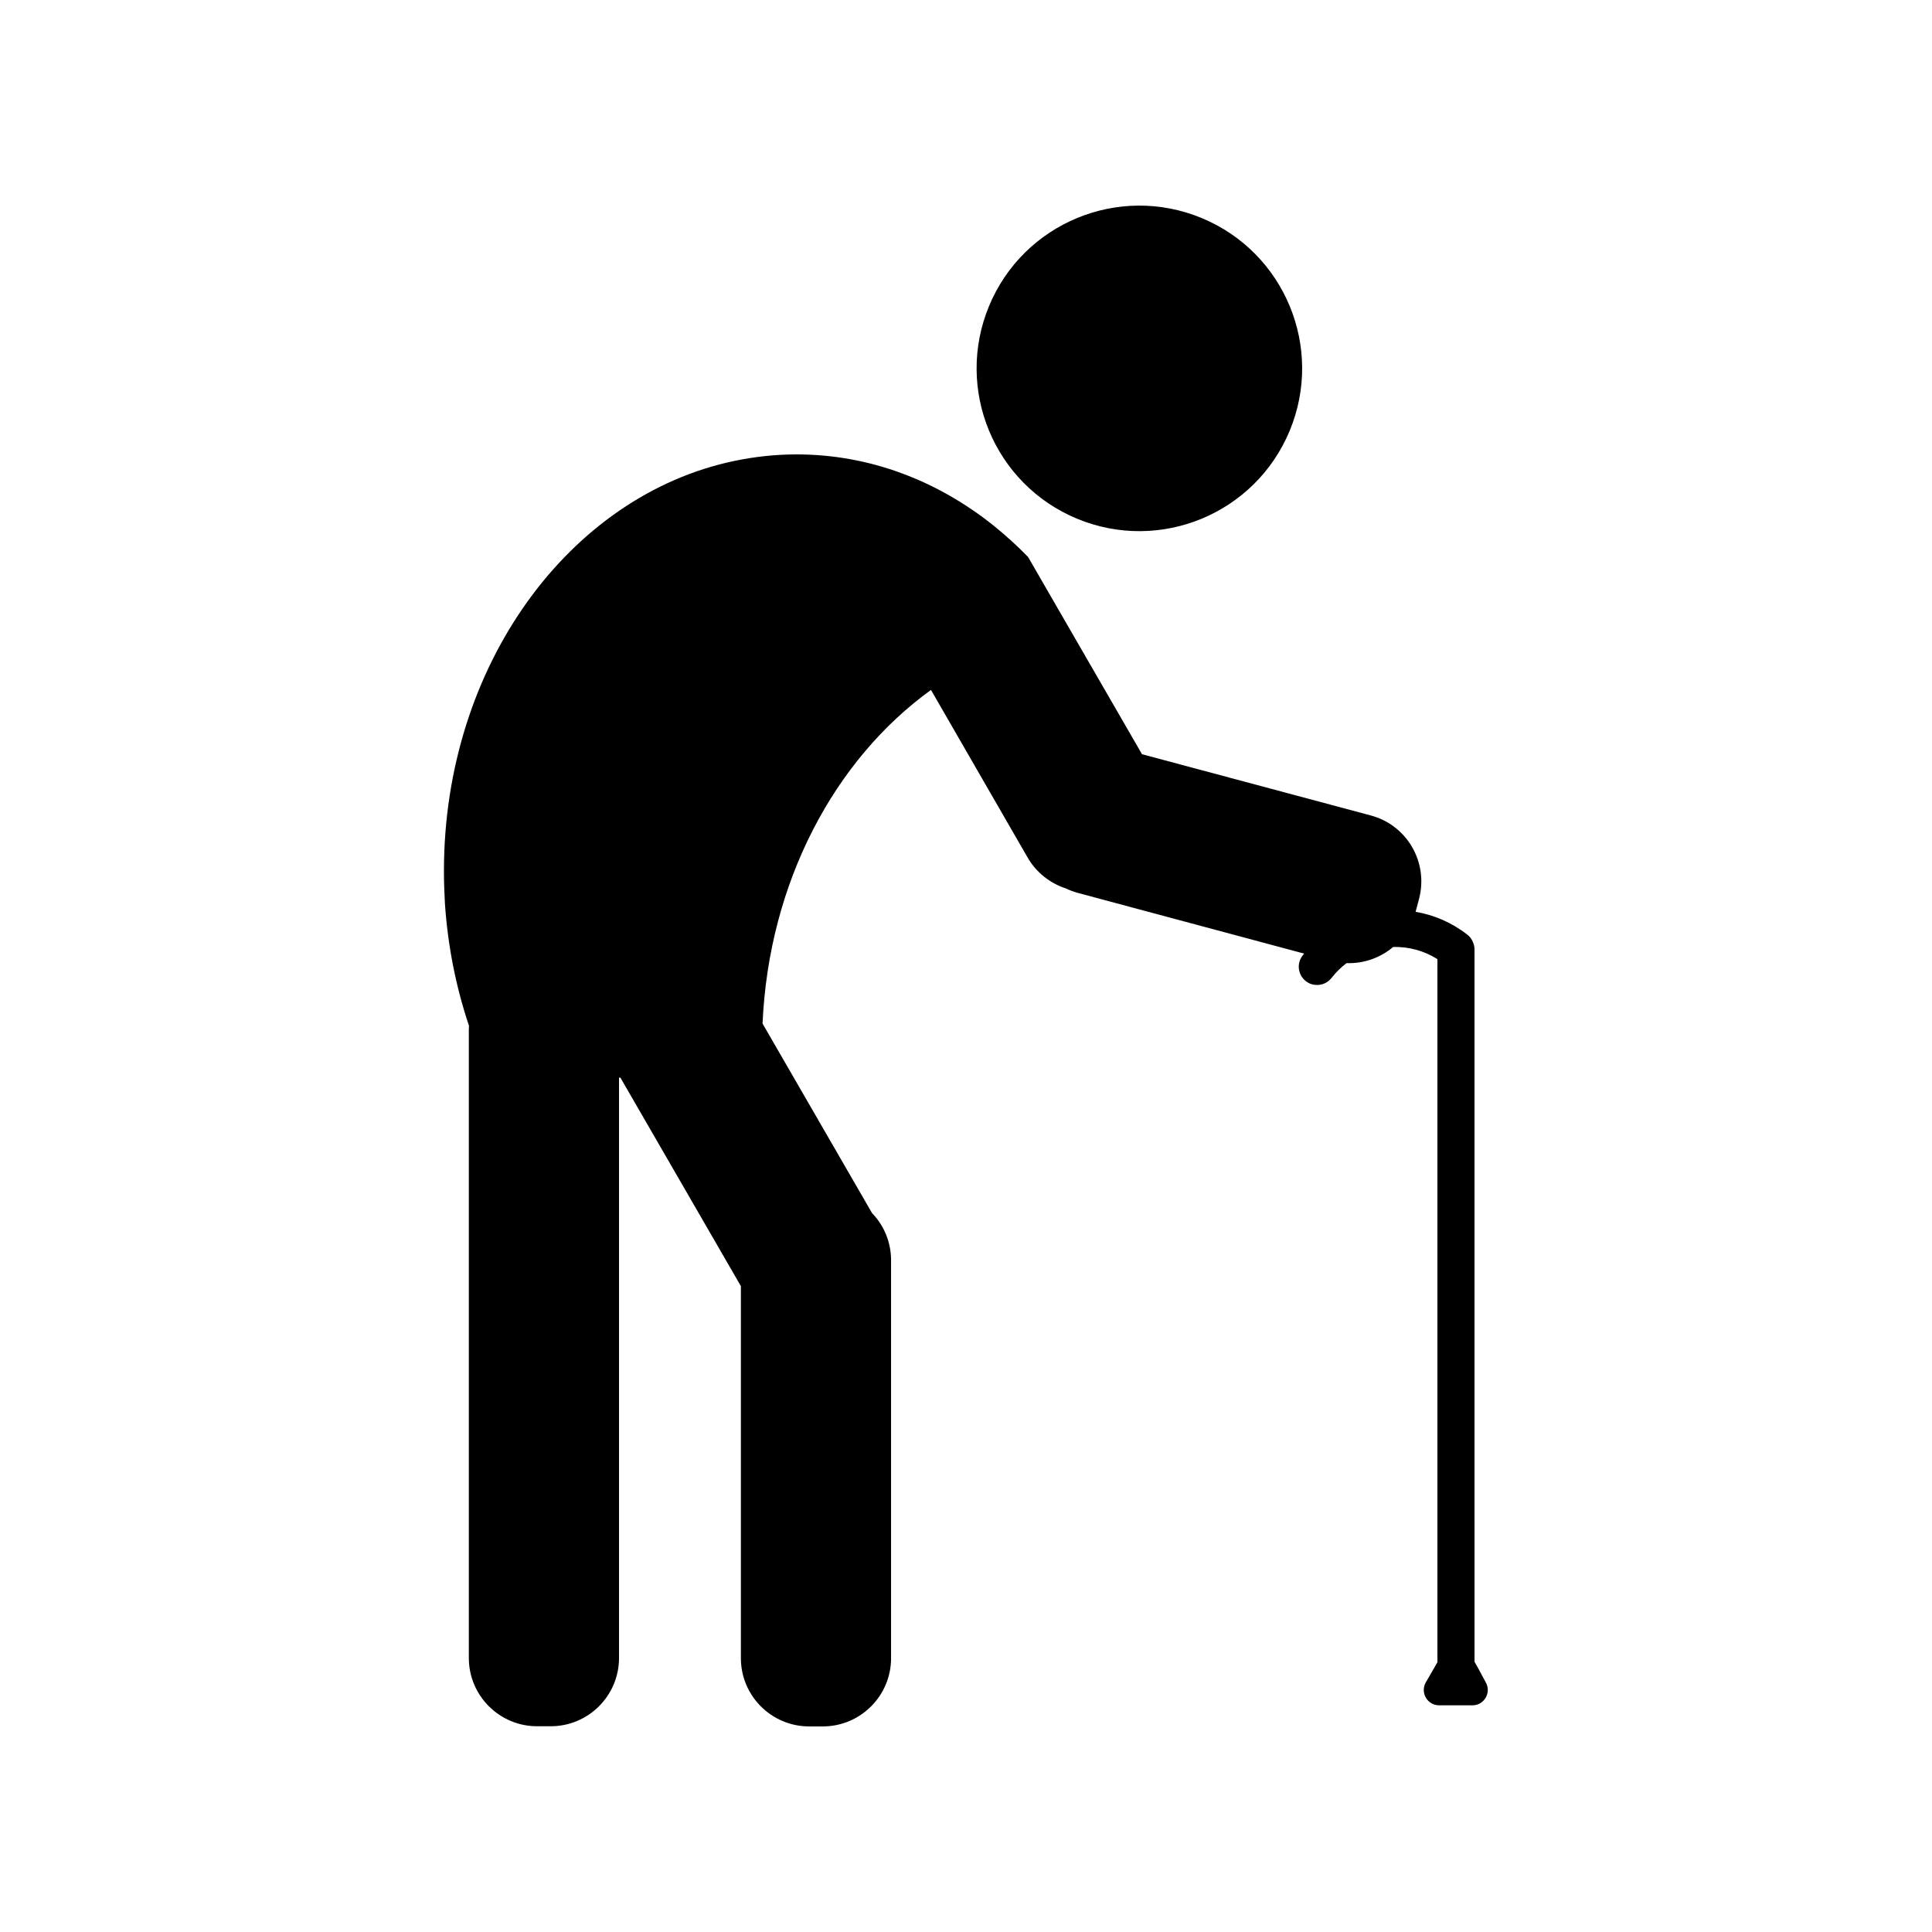
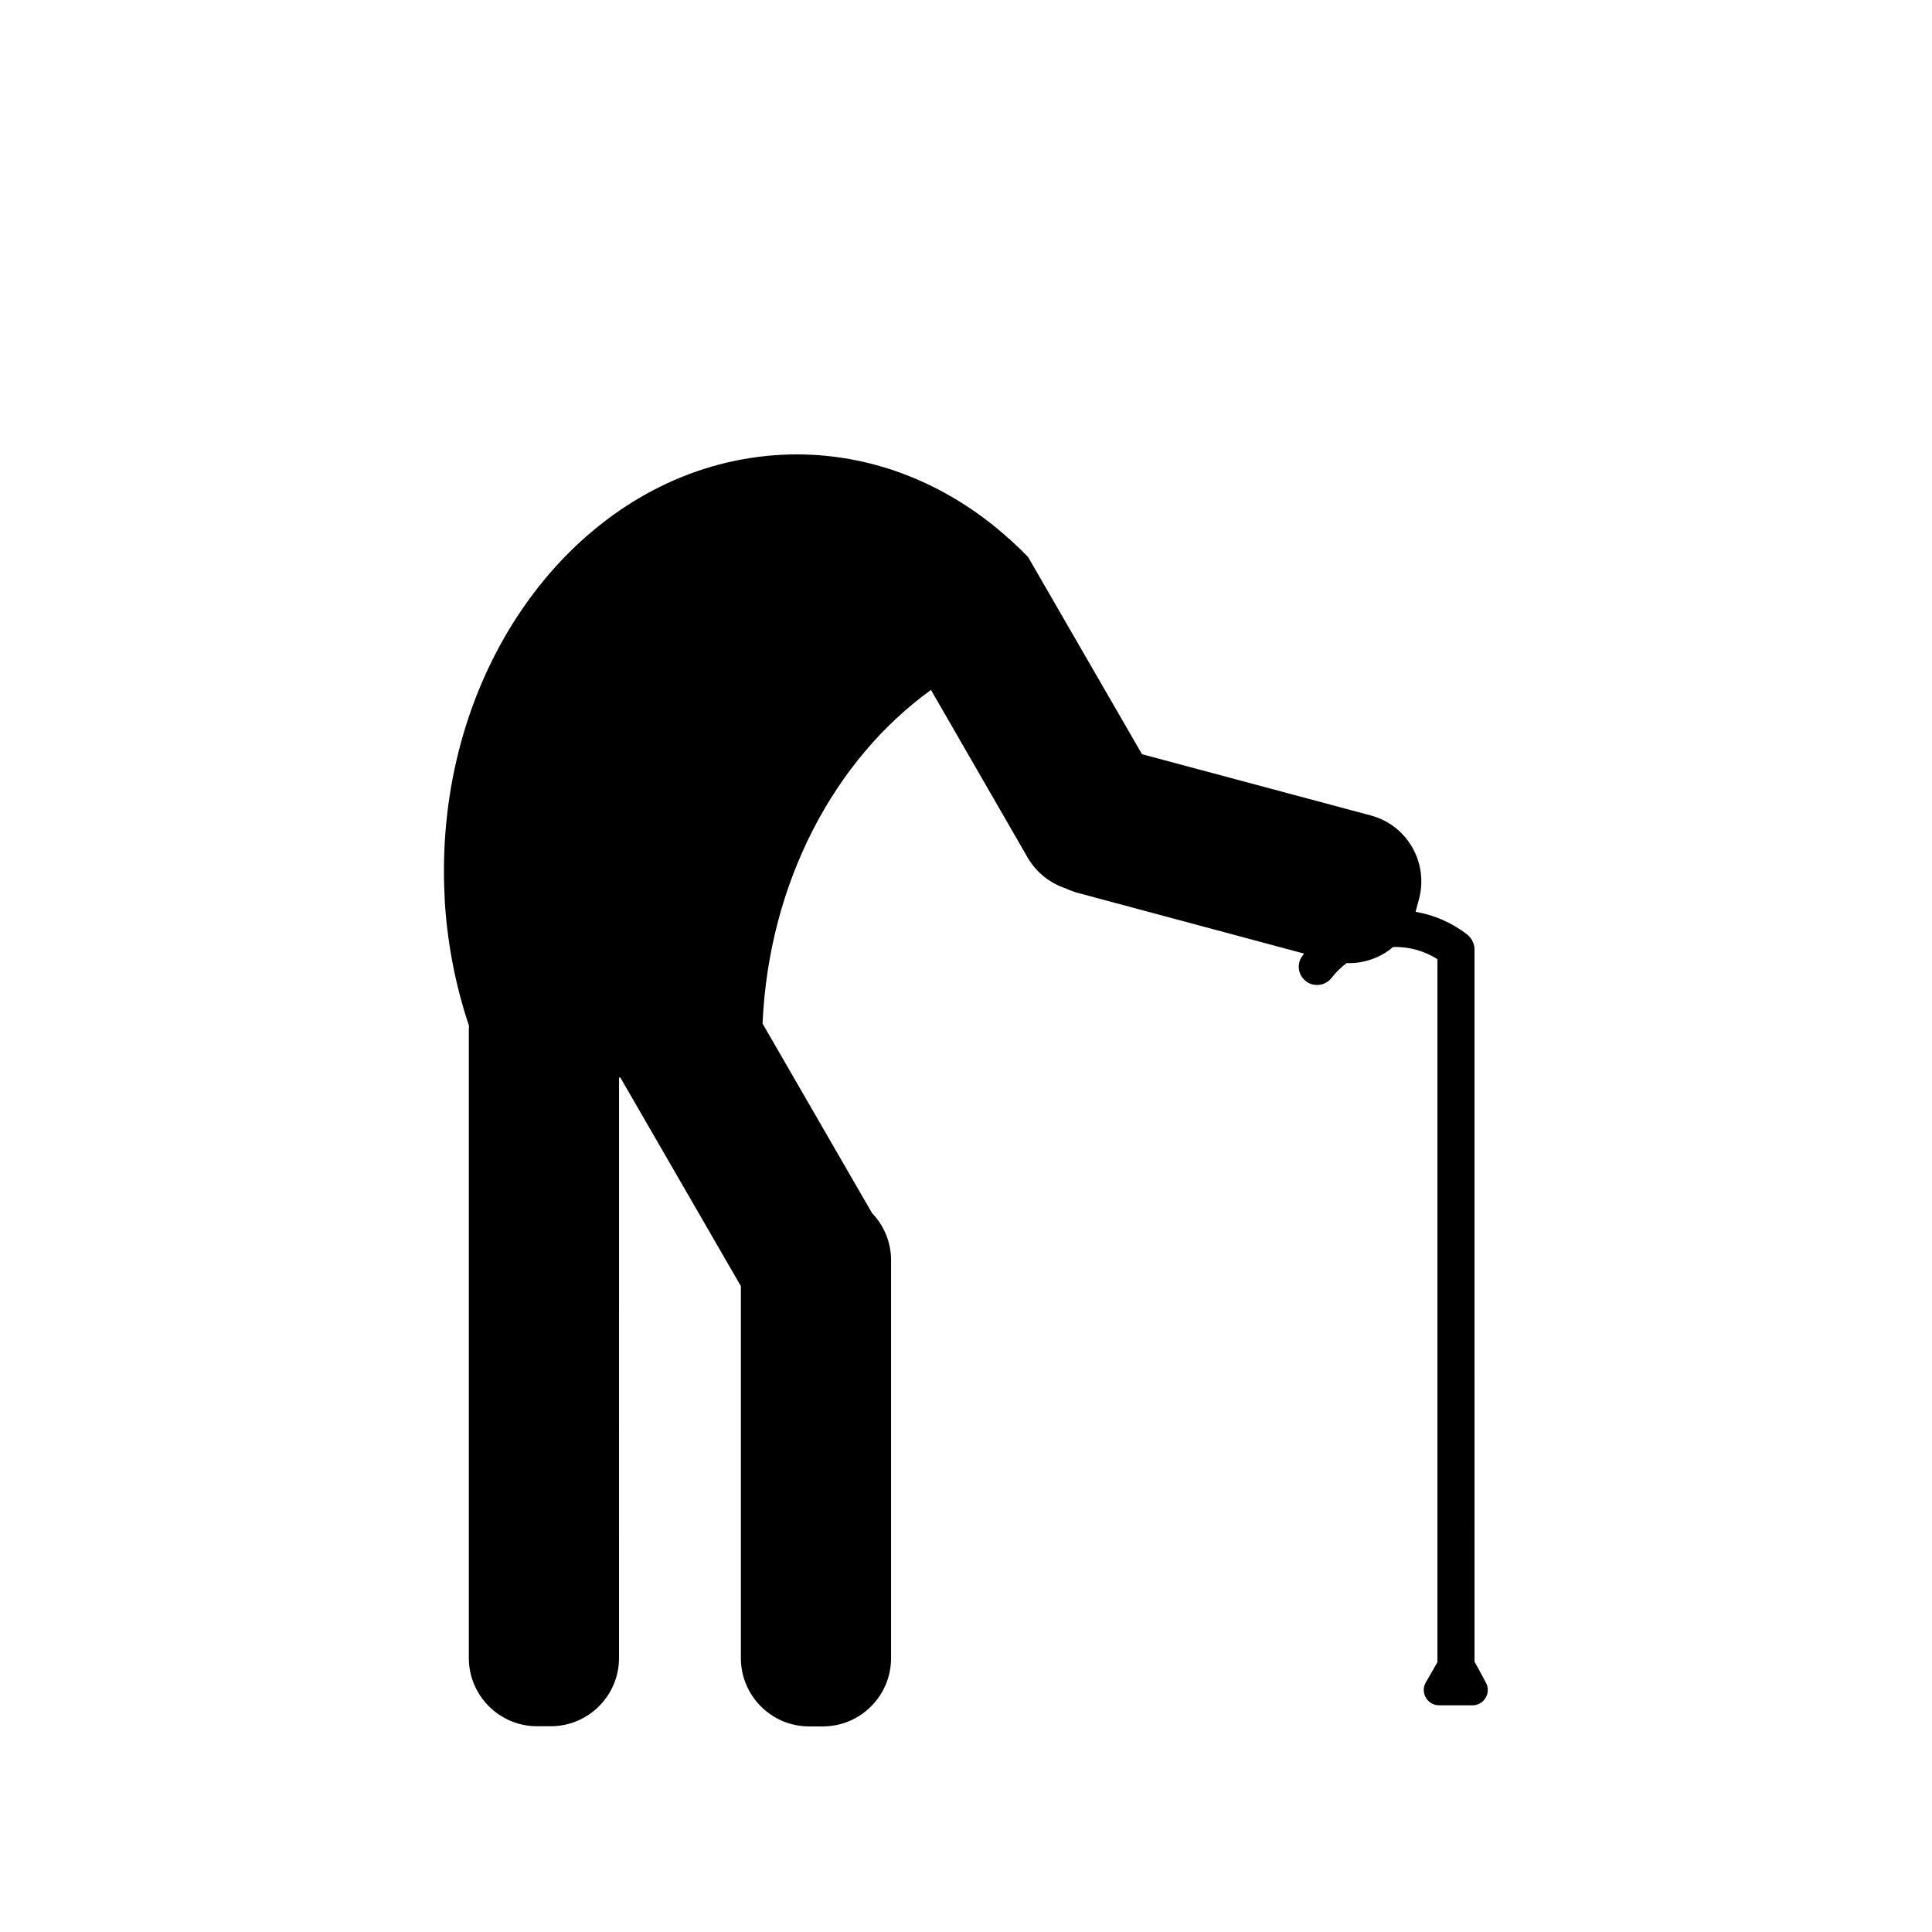
<svg xmlns="http://www.w3.org/2000/svg" fill="#000000" width="800px" height="800px" version="1.1" viewBox="144 144 512 512">
  <g>
-     <path d="m462.45 201.78c22.008 9.117 32.457 34.344 23.34 56.348-9.113 22.008-34.34 32.457-56.348 23.34-22.004-9.113-32.453-34.344-23.34-56.348 9.117-22.004 34.344-32.453 56.348-23.34" />
-     <path d="m535.62 585.9-0.855-1.512-0.004-188.77c0-0.707-0.152-1.41-0.453-2.016-0.301-0.754-0.805-1.41-1.461-1.914-4.133-3.223-8.867-5.238-13.703-6.047l0.906-3.375c2.57-9.672-3.125-19.598-12.797-22.168l-60.609-16.223-23.578-40.809-6.602-11.438c-2.871-2.973-5.945-5.742-9.117-8.312-14.914-11.941-32.898-18.895-52.246-18.895-5.594 0-11.082 0.605-16.426 1.715-43.828 9.117-77.027 54.309-77.027 108.67 0 2.871 0.102 5.691 0.25 8.465 0.754 11.438 2.973 22.418 6.398 32.598-0.051 0.453-0.051 0.855-0.051 1.309v166.21c0 9.977 8.113 18.086 18.086 18.086h3.629c9.977 0 18.086-8.113 18.086-18.086l0.004-153.82h0.352l31.941 55.27v98.594c0 9.977 8.113 18.086 18.086 18.086h3.629c9.977 0 18.086-8.113 18.086-18.086v-105.45c0-4.836-1.914-9.27-5.039-12.496l-29.02-50.23c1.664-37.484 19.094-69.98 44.637-88.418l25.594 44.387c2.316 4.031 5.996 6.852 10.125 8.211 0.957 0.453 2.016 0.855 3.074 1.16l60.105 16.121c-0.152 0.152-0.301 0.352-0.402 0.504-1.664 2.117-1.258 5.141 0.855 6.801 0.906 0.707 1.914 1.008 2.973 1.008 1.461 0 2.871-0.656 3.828-1.863 1.16-1.512 2.519-2.82 3.981-3.93 4.586 0.152 8.969-1.41 12.344-4.281 4.18-0.102 8.211 1.008 11.738 3.223v186.31l-0.855 1.512-2.215 3.828c-1.562 2.719 0.402 6.098 3.527 6.098h8.816c3.125 0 5.09-3.375 3.527-6.098z" />
+     <path d="m535.62 585.9-0.855-1.512-0.004-188.77c0-0.707-0.152-1.41-0.453-2.016-0.301-0.754-0.805-1.41-1.461-1.914-4.133-3.223-8.867-5.238-13.703-6.047l0.906-3.375c2.57-9.672-3.125-19.598-12.797-22.168l-60.609-16.223-23.578-40.809-6.602-11.438c-2.871-2.973-5.945-5.742-9.117-8.312-14.914-11.941-32.898-18.895-52.246-18.895-5.594 0-11.082 0.605-16.426 1.715-43.828 9.117-77.027 54.309-77.027 108.67 0 2.871 0.102 5.691 0.25 8.465 0.754 11.438 2.973 22.418 6.398 32.598-0.051 0.453-0.051 0.855-0.051 1.309v166.21c0 9.977 8.113 18.086 18.086 18.086h3.629c9.977 0 18.086-8.113 18.086-18.086l0.004-153.82h0.352l31.941 55.27v98.594c0 9.977 8.113 18.086 18.086 18.086h3.629c9.977 0 18.086-8.113 18.086-18.086v-105.45c0-4.836-1.914-9.27-5.039-12.496l-29.02-50.23c1.664-37.484 19.094-69.98 44.637-88.418l25.594 44.387c2.316 4.031 5.996 6.852 10.125 8.211 0.957 0.453 2.016 0.855 3.074 1.16l60.105 16.121c-0.152 0.152-0.301 0.352-0.402 0.504-1.664 2.117-1.258 5.141 0.855 6.801 0.906 0.707 1.914 1.008 2.973 1.008 1.461 0 2.871-0.656 3.828-1.863 1.16-1.512 2.519-2.82 3.981-3.93 4.586 0.152 8.969-1.41 12.344-4.281 4.18-0.102 8.211 1.008 11.738 3.223v186.31l-0.855 1.512-2.215 3.828c-1.562 2.719 0.402 6.098 3.527 6.098h8.816c3.125 0 5.09-3.375 3.527-6.098" />
  </g>
</svg>